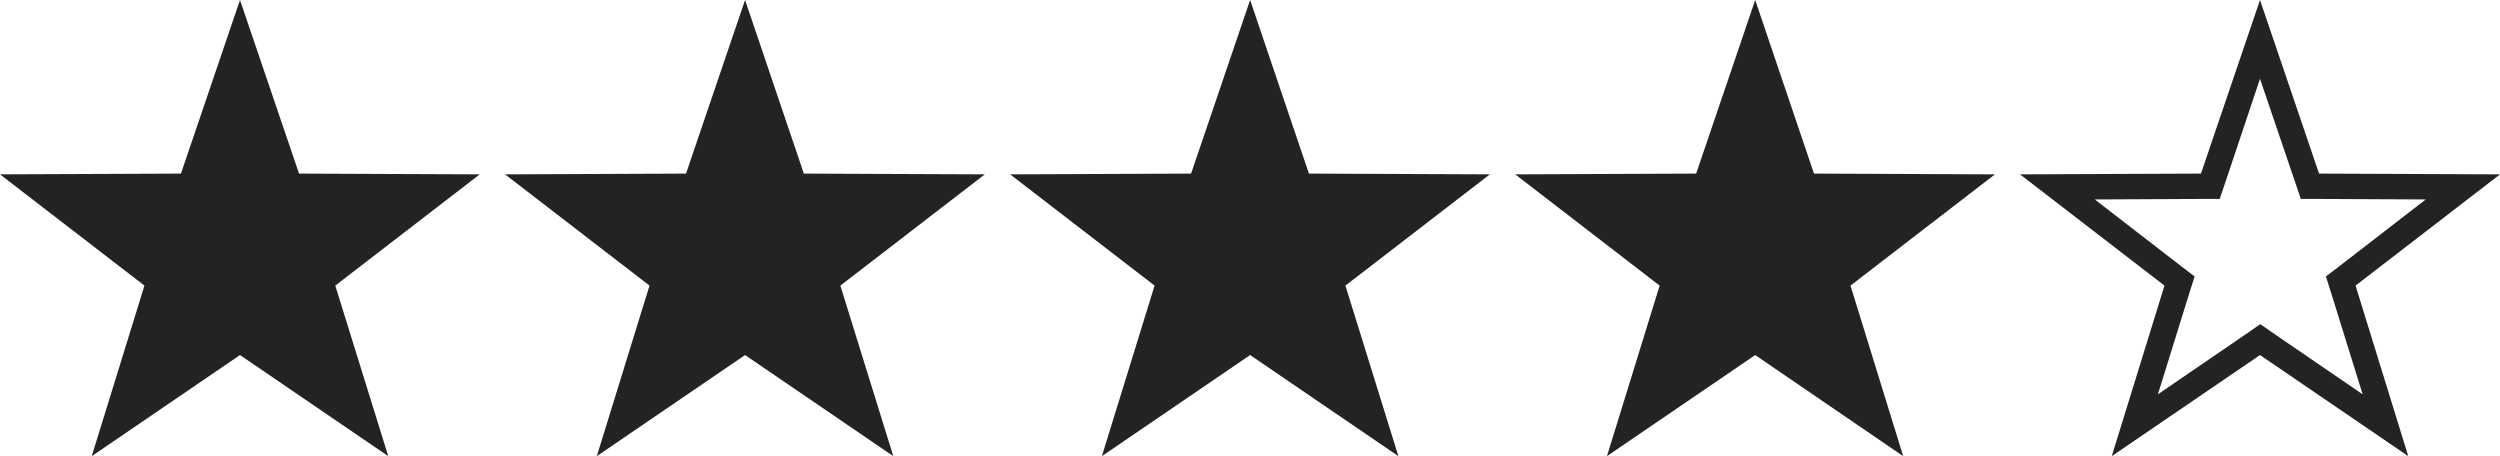
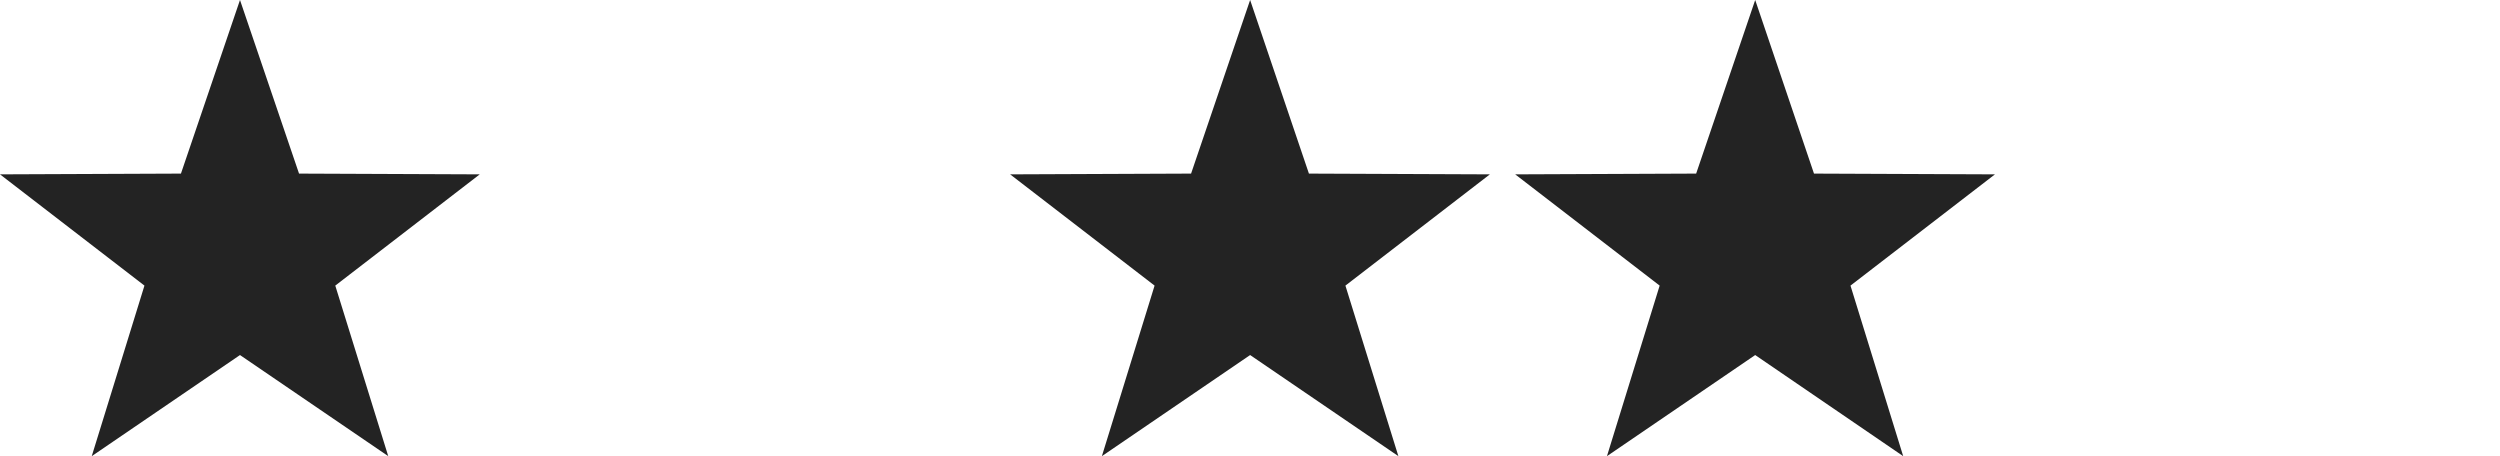
<svg xmlns="http://www.w3.org/2000/svg" version="1.1" x="0px" y="0px" viewBox="0 0 98.65 18" style="enable-background:new 0 0 98.65 18;" xml:space="preserve">
  <style type="text/css">
	.st0{display:none;}
	.st1{display:inline;fill:#232323;}
	.st2{display:inline;}
	.st3{fill:#232323;}
</style>
  <g id="Layer_1" class="st0">
    <polygon class="st1" points="9.47,0 11.8,6.85 18.93,6.88 13.23,11.27 15.32,18 9.47,14.01 3.62,18 5.7,11.27 0,6.88 7.14,6.85     " />
    <polygon class="st1" points="29.4,0 31.72,6.85 38.86,6.88 33.16,11.27 35.25,18 29.4,14.01 23.55,18 25.63,11.27 19.93,6.88    27.07,6.85  " />
    <polygon class="st1" points="49.33,0 51.65,6.85 58.79,6.88 53.09,11.27 55.18,18 49.33,14.01 43.48,18 45.56,11.27 39.86,6.88    47,6.85  " />
    <polygon class="st1" points="69.26,0 71.58,6.85 78.72,6.88 73.02,11.27 75.1,18 69.26,14.01 63.41,18 65.49,11.27 59.79,6.88    66.93,6.85  " />
    <polygon class="st1" points="89.18,0 91.51,6.85 98.65,6.88 92.95,11.27 95.03,18 89.18,14.01 83.33,18 85.42,11.27 79.72,6.88    86.86,6.85  " />
  </g>
  <g id="Layer_2" class="st0">
-     <polygon class="st1" points="9.47,0 11.8,6.85 18.93,6.88 13.23,11.27 15.32,18 9.47,14.01 3.62,18 5.7,11.27 0,6.88 7.14,6.85     " />
    <polygon class="st1" points="29.4,0 31.72,6.85 38.86,6.88 33.16,11.27 35.25,18 29.4,14.01 23.55,18 25.63,11.27 19.93,6.88    27.07,6.85  " />
    <polygon class="st1" points="49.33,0 51.65,6.85 58.79,6.88 53.09,11.27 55.18,18 49.33,14.01 43.48,18 45.56,11.27 39.86,6.88    47,6.85  " />
-     <polygon class="st1" points="69.26,0 71.58,6.85 78.72,6.88 73.02,11.27 75.1,18 69.26,14.01 63.41,18 65.49,11.27 59.79,6.88    66.93,6.85  " />
    <g class="st2">
      <path class="st3" d="M89.18,3.11l1.38,4.06l0.23,0.68l0.71,0l4.22,0.02l-3.39,2.62l-0.55,0.42l0.21,0.66l1.24,3.99l-3.48-2.38    l-0.56-0.39l-0.56,0.39l-3.48,2.38l1.24-3.99l0.21-0.66l-0.55-0.42l-3.39-2.62l4.22-0.02l0.71,0l0.23-0.68L89.18,3.11 M89.18,0    l-2.33,6.85l-7.14,0.03l5.7,4.39L83.33,18l5.85-3.99L95.03,18l-2.08-6.73l5.7-4.39l-7.14-0.03L89.18,0L89.18,0z" />
    </g>
    <polygon class="st1" points="89.18,0 89.18,14.01 83.33,18 85.42,11.27 79.72,6.88 86.86,6.85  " />
  </g>
  <g id="Layer_3">
    <polygon class="st3" points="9.47,0 11.8,6.85 18.93,6.88 13.23,11.27 15.32,18 9.47,14.01 3.62,18 5.7,11.27 0,6.88 7.14,6.85     " />
-     <polygon class="st3" points="29.4,0 31.72,6.85 38.86,6.88 33.16,11.27 35.25,18 29.4,14.01 23.55,18 25.63,11.27 19.93,6.88    27.07,6.85  " />
    <polygon class="st3" points="49.33,0 51.65,6.85 58.79,6.88 53.09,11.27 55.18,18 49.33,14.01 43.48,18 45.56,11.27 39.86,6.88    47,6.85  " />
    <g>
-       <path class="st3" d="M89.18,3.11l1.38,4.06l0.23,0.68l0.71,0l4.22,0.02l-3.39,2.62l-0.55,0.42l0.21,0.66l1.24,3.99l-3.48-2.38    l-0.56-0.39l-0.56,0.39l-3.48,2.38l1.24-3.99l0.21-0.66l-0.55-0.42l-3.39-2.62l4.22-0.02l0.71,0l0.23-0.68L89.18,3.11 M89.18,0    l-2.33,6.85l-7.14,0.03l5.7,4.39L83.33,18l5.85-3.99L95.03,18l-2.08-6.73l5.7-4.39l-7.14-0.03L89.18,0L89.18,0z" />
-     </g>
+       </g>
    <g>
      <polygon class="st3" points="69.26,0 71.58,6.85 78.72,6.88 73.02,11.27 75.1,18 69.26,14.01 63.41,18 65.49,11.27 59.79,6.88     66.93,6.85   " />
    </g>
  </g>
  <g id="Layer_4" class="st0">
    <polygon class="st1" points="9.47,0 11.8,6.85 18.93,6.88 13.23,11.27 15.32,18 9.47,14.01 3.62,18 5.7,11.27 0,6.88 7.14,6.85     " />
    <polygon class="st1" points="29.4,0 31.72,6.85 38.86,6.88 33.16,11.27 35.25,18 29.4,14.01 23.55,18 25.63,11.27 19.93,6.88    27.07,6.85  " />
    <polygon class="st1" points="49.33,0 51.65,6.85 58.79,6.88 53.09,11.27 55.18,18 49.33,14.01 43.48,18 45.56,11.27 39.86,6.88    47,6.85  " />
    <g class="st2">
      <path class="st3" d="M89.18,3.11l1.38,4.06l0.23,0.68l0.71,0l4.22,0.02l-3.39,2.62l-0.55,0.42l0.21,0.66l1.24,3.99l-3.48-2.38    l-0.56-0.39l-0.56,0.39l-3.48,2.38l1.24-3.99l0.21-0.66l-0.55-0.42l-3.39-2.62l4.22-0.02l0.71,0l0.23-0.68L89.18,3.11 M89.18,0    l-2.33,6.85l-7.14,0.03l5.7,4.39L83.33,18l5.85-3.99L95.03,18l-2.08-6.73l5.7-4.39l-7.14-0.03L89.18,0L89.18,0z" />
    </g>
    <g class="st2">
      <g>
        <path class="st3" d="M69.26,3.11l1.38,4.06l0.23,0.68l0.71,0l4.22,0.02l-3.39,2.62l-0.55,0.42l0.21,0.66l1.24,3.99l-3.48-2.38     l-0.56-0.39l-0.56,0.39l-3.48,2.38l1.24-3.99l0.21-0.66l-0.55-0.42l-3.39-2.62l4.22-0.02l0.71,0l0.23-0.68L69.26,3.11 M69.26,0     l-2.33,6.85l-7.14,0.03l5.7,4.39L63.41,18l5.85-3.99L75.1,18l-2.08-6.73l5.7-4.39l-7.14-0.03L69.26,0L69.26,0z" />
      </g>
    </g>
    <g class="st2">
      <polygon class="st3" points="69.26,0 69.26,14.01 63.41,18 65.49,11.27 59.79,6.88 66.93,6.85   " />
    </g>
  </g>
  <g id="Layer_5" class="st0">
    <polygon class="st1" points="9.47,0 11.8,6.85 18.93,6.88 13.23,11.27 15.32,18 9.47,14.01 3.62,18 5.7,11.27 0,6.88 7.14,6.85     " />
    <polygon class="st1" points="29.4,0 31.72,6.85 38.86,6.88 33.16,11.27 35.25,18 29.4,14.01 23.55,18 25.63,11.27 19.93,6.88    27.07,6.85  " />
    <polygon class="st1" points="49.33,0 51.65,6.85 58.79,6.88 53.09,11.27 55.18,18 49.33,14.01 43.48,18 45.56,11.27 39.86,6.88    47,6.85  " />
    <g class="st2">
-       <path class="st3" d="M89.18,3.11l1.38,4.06l0.23,0.68l0.71,0l4.22,0.02l-3.39,2.62l-0.55,0.42l0.21,0.66l1.24,3.99l-3.48-2.38    l-0.56-0.39l-0.56,0.39l-3.48,2.38l1.24-3.99l0.21-0.66l-0.55-0.42l-3.39-2.62l4.22-0.02l0.71,0l0.23-0.68L89.18,3.11 M89.18,0    l-2.33,6.85l-7.14,0.03l5.7,4.39L83.33,18l5.85-3.99L95.03,18l-2.08-6.73l5.7-4.39l-7.14-0.03L89.18,0L89.18,0z" />
+       <path class="st3" d="M89.18,3.11l1.38,4.06l0.23,0.68l0.71,0l4.22,0.02l-3.39,2.62l-0.55,0.42l0.21,0.66l1.24,3.99l-3.48-2.38    l-0.56-0.39l-0.56,0.39l-3.48,2.38l1.24-3.99l0.21-0.66l-0.55-0.42l4.22-0.02l0.71,0l0.23-0.68L89.18,3.11 M89.18,0    l-2.33,6.85l-7.14,0.03l5.7,4.39L83.33,18l5.85-3.99L95.03,18l-2.08-6.73l5.7-4.39l-7.14-0.03L89.18,0L89.18,0z" />
    </g>
    <g class="st2">
      <g>
        <path class="st3" d="M69.26,3.11l1.38,4.06l0.23,0.68l0.71,0l4.22,0.02l-3.39,2.62l-0.55,0.42l0.21,0.66l1.24,3.99l-3.48-2.38     l-0.56-0.39l-0.56,0.39l-3.48,2.38l1.24-3.99l0.21-0.66l-0.55-0.42l-3.39-2.62l4.22-0.02l0.71,0l0.23-0.68L69.26,3.11 M69.26,0     l-2.33,6.85l-7.14,0.03l5.7,4.39L63.41,18l5.85-3.99L75.1,18l-2.08-6.73l5.7-4.39l-7.14-0.03L69.26,0L69.26,0z" />
      </g>
    </g>
  </g>
  <g id="Layer_6" class="st0">
    <polygon class="st1" points="9.47,0 11.8,6.85 18.93,6.88 13.23,11.27 15.32,18 9.47,14.01 3.62,18 5.7,11.27 0,6.88 7.14,6.85     " />
    <polygon class="st1" points="29.4,0 31.72,6.85 38.86,6.88 33.16,11.27 35.25,18 29.4,14.01 23.55,18 25.63,11.27 19.93,6.88    27.07,6.85  " />
    <g class="st2">
      <path class="st3" d="M49.33,3.11l1.38,4.06l0.23,0.68l0.71,0l4.22,0.02l-3.39,2.62l-0.55,0.42l0.21,0.66l1.24,3.99l-3.48-2.38    l-0.56-0.39l-0.56,0.39l-3.48,2.38l1.24-3.99l0.21-0.66l-0.55-0.42l-3.39-2.62L47,7.85l0.71,0l0.23-0.68L49.33,3.11 M49.33,0    L47,6.85l-7.14,0.03l5.7,4.39L43.48,18l5.85-3.99L55.18,18l-2.08-6.73l5.7-4.39l-7.14-0.03L49.33,0L49.33,0z" />
    </g>
    <g class="st2">
      <path class="st3" d="M89.18,3.11l1.38,4.06l0.23,0.68l0.71,0l4.22,0.02l-3.39,2.62l-0.55,0.42l0.21,0.66l1.24,3.99l-3.48-2.38    l-0.56-0.39l-0.56,0.39l-3.48,2.38l1.24-3.99l0.21-0.66l-0.55-0.42l-3.39-2.62l4.22-0.02l0.71,0l0.23-0.68L89.18,3.11 M89.18,0    l-2.33,6.85l-7.14,0.03l5.7,4.39L83.33,18l5.85-3.99L95.03,18l-2.08-6.73l5.7-4.39l-7.14-0.03L89.18,0L89.18,0z" />
    </g>
    <g class="st2">
      <g>
        <path class="st3" d="M69.26,3.11l1.38,4.06l0.23,0.68l0.71,0l4.22,0.02l-3.39,2.62l-0.55,0.42l0.21,0.66l1.24,3.99l-3.48-2.38     l-0.56-0.39l-0.56,0.39l-3.48,2.38l1.24-3.99l0.21-0.66l-0.55-0.42l-3.39-2.62l4.22-0.02l0.71,0l0.23-0.68L69.26,3.11 M69.26,0     l-2.33,6.85l-7.14,0.03l5.7,4.39L63.41,18l5.85-3.99L75.1,18l-2.08-6.73l5.7-4.39l-7.14-0.03L69.26,0L69.26,0z" />
      </g>
    </g>
    <polygon class="st1" points="49.33,0 49.33,14.01 43.48,18 45.56,11.27 39.86,6.88 47,6.85  " />
  </g>
  <g id="Layer_7" class="st0">
    <polygon class="st1" points="9.47,0 11.8,6.85 18.93,6.88 13.23,11.27 15.32,18 9.47,14.01 3.62,18 5.7,11.27 0,6.88 7.14,6.85     " />
    <polygon class="st1" points="29.4,0 31.72,6.85 38.86,6.88 33.16,11.27 35.25,18 29.4,14.01 23.55,18 25.63,11.27 19.93,6.88    27.07,6.85  " />
    <g class="st2">
      <path class="st3" d="M49.33,3.11l1.38,4.06l0.23,0.68l0.71,0l4.22,0.02l-3.39,2.62l-0.55,0.42l0.21,0.66l1.24,3.99l-3.48-2.38    l-0.56-0.39l-0.56,0.39l-3.48,2.38l1.24-3.99l0.21-0.66l-0.55-0.42l-3.39-2.62L47,7.85l0.71,0l0.23-0.68L49.33,3.11 M49.33,0    L47,6.85l-7.14,0.03l5.7,4.39L43.48,18l5.85-3.99L55.18,18l-2.08-6.73l5.7-4.39l-7.14-0.03L49.33,0L49.33,0z" />
    </g>
    <g class="st2">
      <path class="st3" d="M89.18,3.11l1.38,4.06l0.23,0.68l0.71,0l4.22,0.02l-3.39,2.62l-0.55,0.42l0.21,0.66l1.24,3.99l-3.48-2.38    l-0.56-0.39l-0.56,0.39l-3.48,2.38l1.24-3.99l0.21-0.66l-0.55-0.42l-3.39-2.62l4.22-0.02l0.71,0l0.23-0.68L89.18,3.11 M89.18,0    l-2.33,6.85l-7.14,0.03l5.7,4.39L83.33,18l5.85-3.99L95.03,18l-2.08-6.73l5.7-4.39l-7.14-0.03L89.18,0L89.18,0z" />
    </g>
    <g class="st2">
      <g>
        <path class="st3" d="M69.26,3.11l1.38,4.06l0.23,0.68l0.71,0l4.22,0.02l-3.39,2.62l-0.55,0.42l0.21,0.66l1.24,3.99l-3.48-2.38     l-0.56-0.39l-0.56,0.39l-3.48,2.38l1.24-3.99l0.21-0.66l-0.55-0.42l-3.39-2.62l4.22-0.02l0.71,0l0.23-0.68L69.26,3.11 M69.26,0     l-2.33,6.85l-7.14,0.03l5.7,4.39L63.41,18l5.85-3.99L75.1,18l-2.08-6.73l5.7-4.39l-7.14-0.03L69.26,0L69.26,0z" />
      </g>
    </g>
  </g>
</svg>